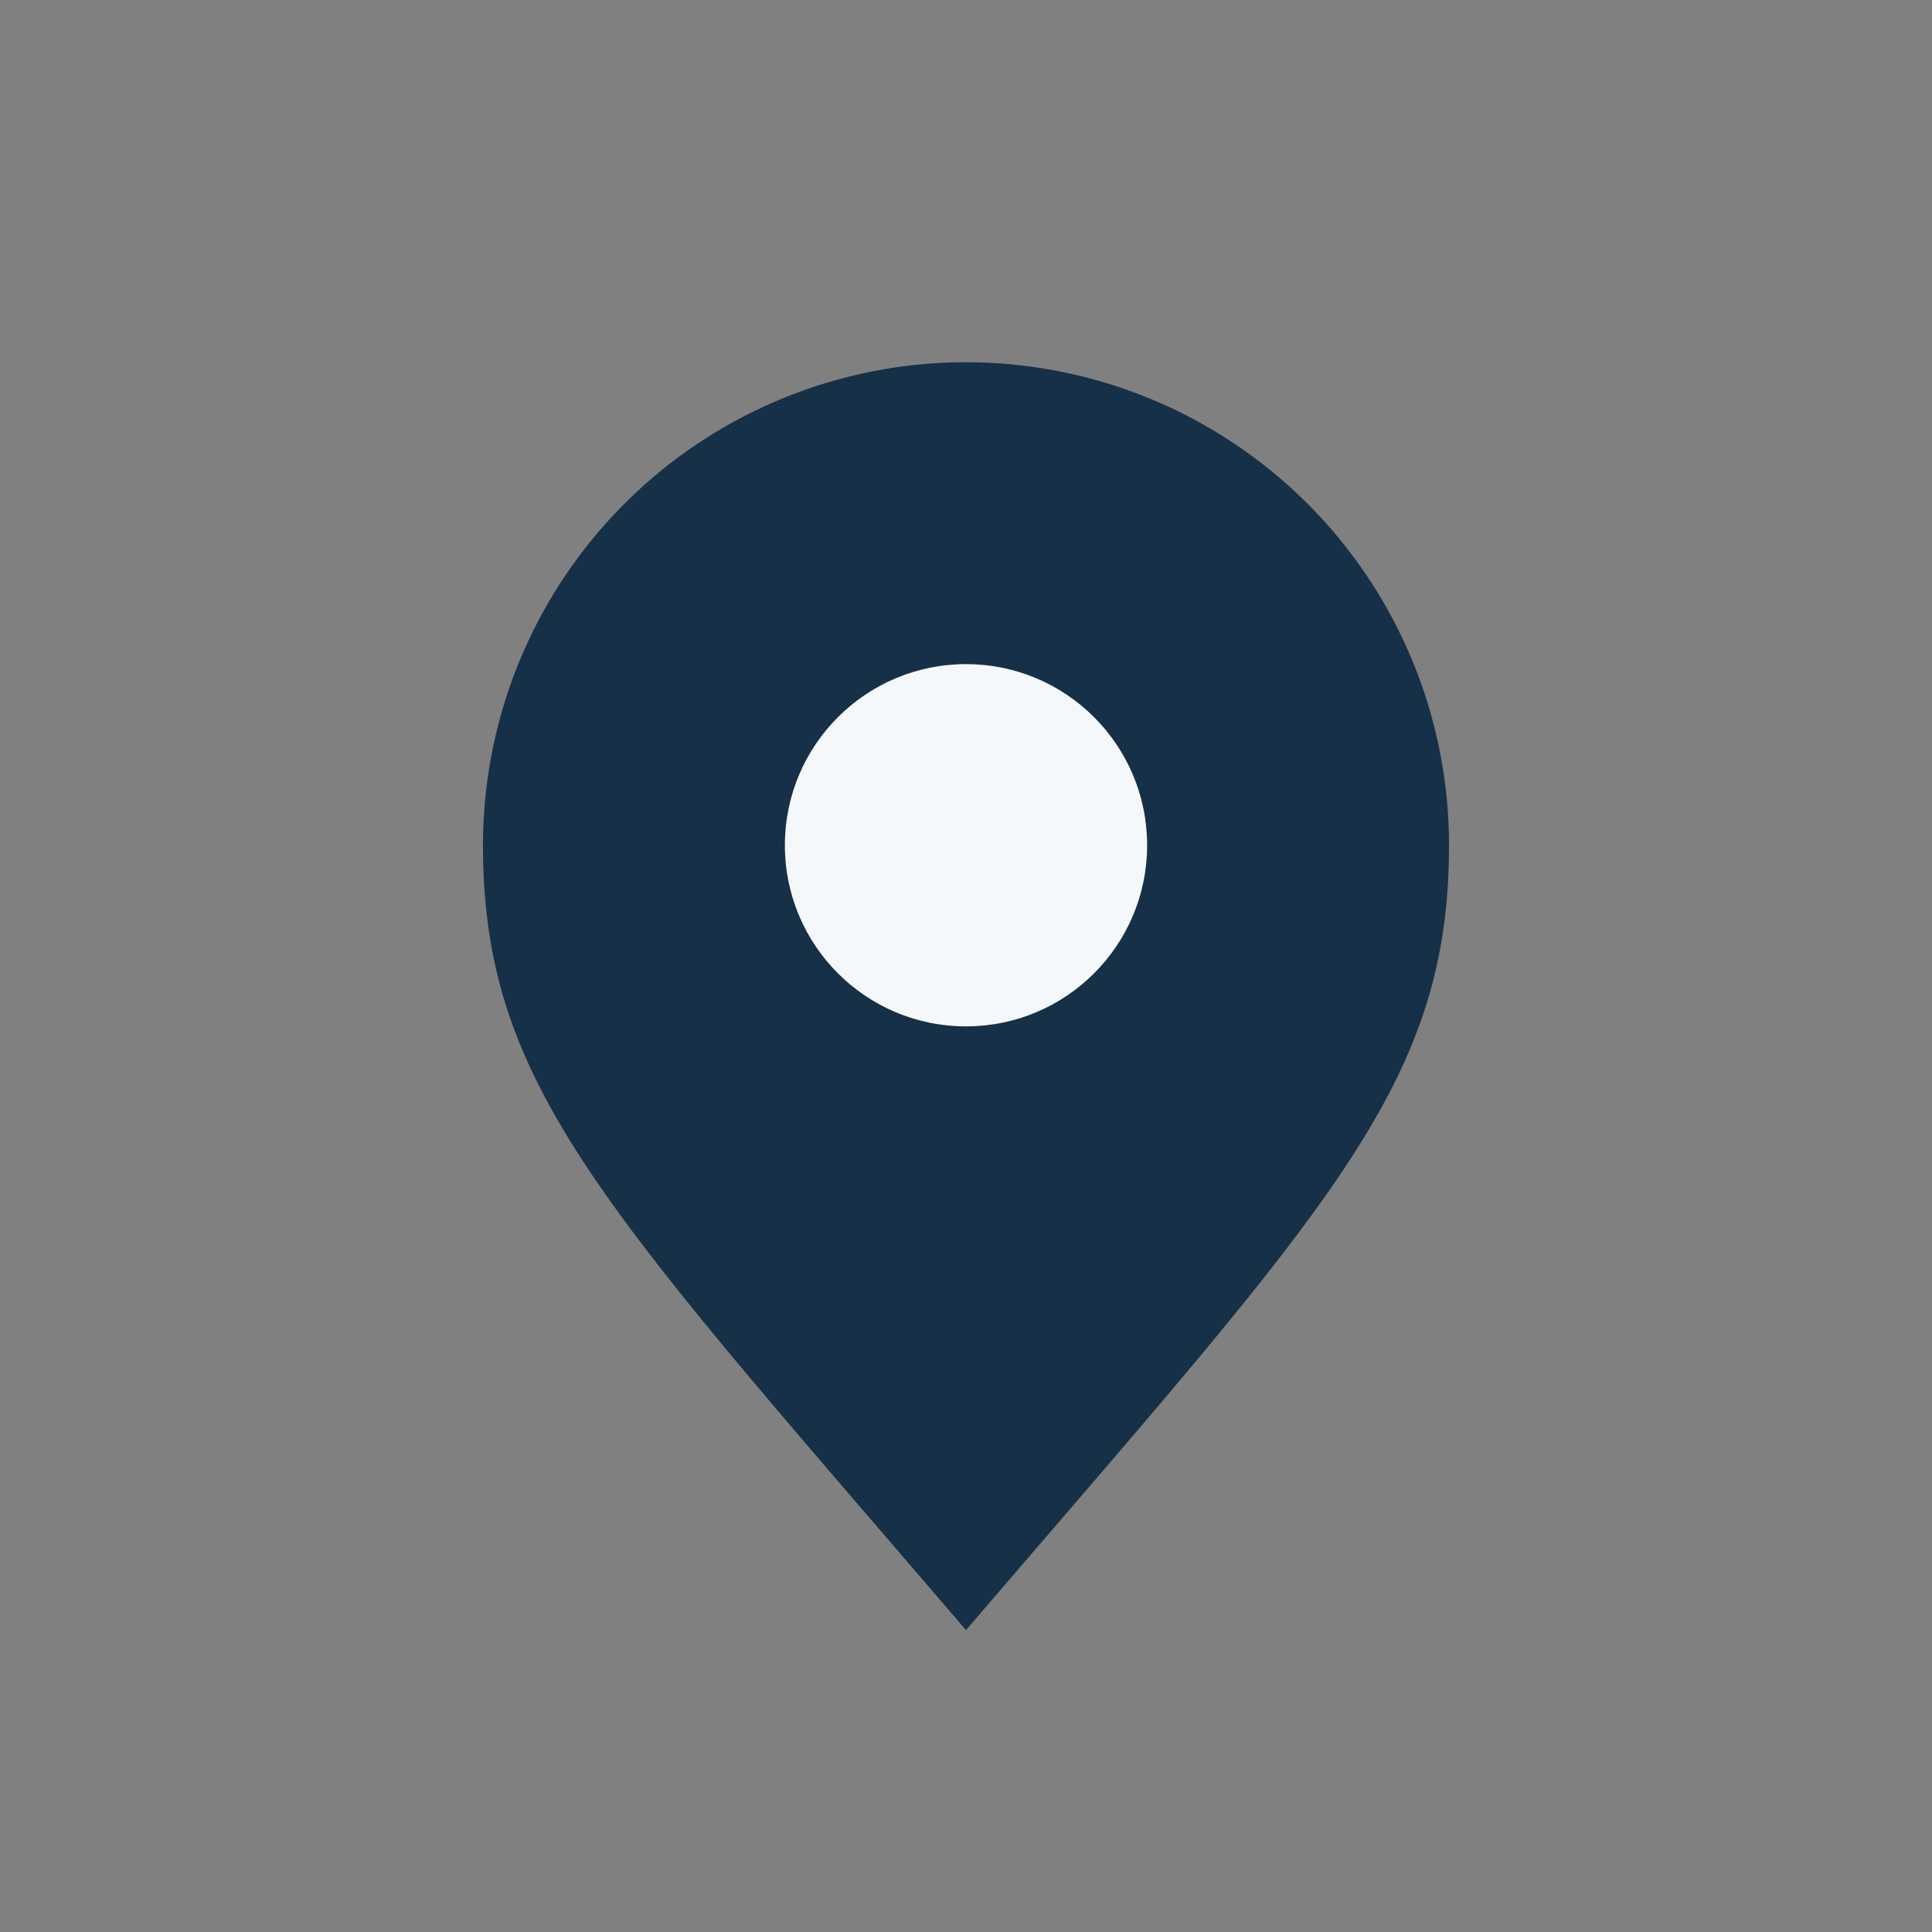
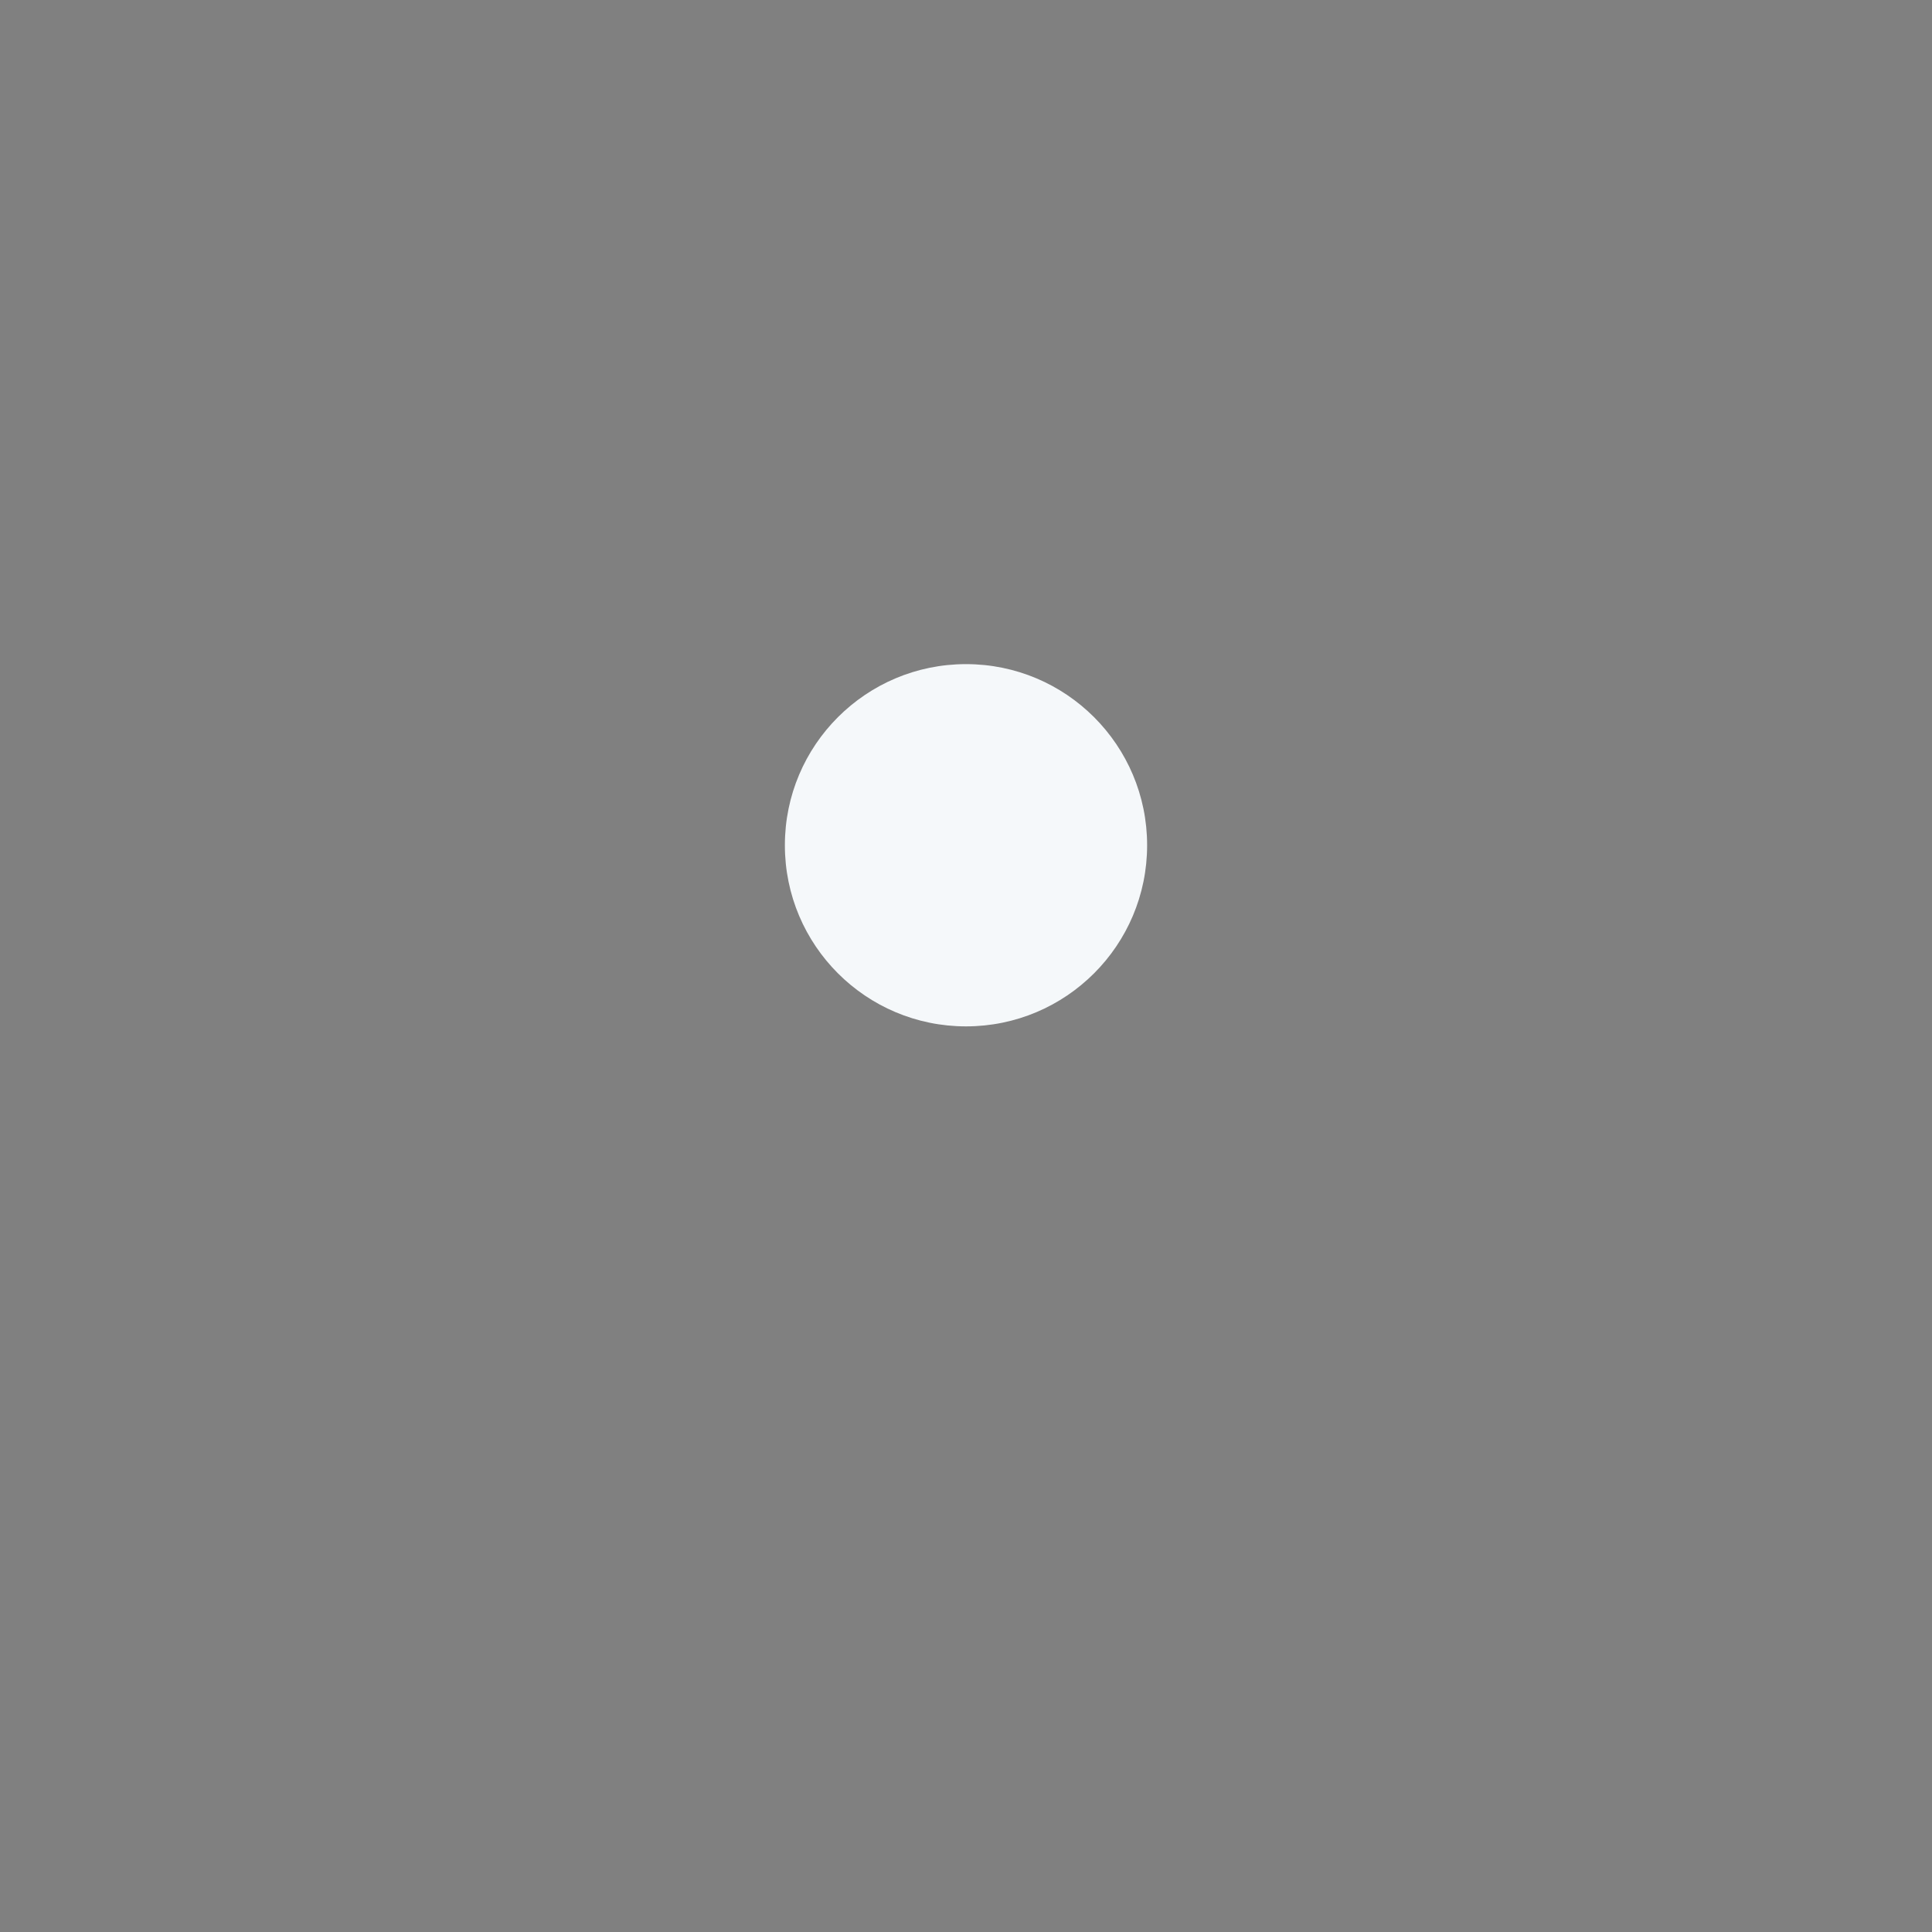
<svg xmlns="http://www.w3.org/2000/svg" width="32" height="32" viewBox="0 0 32 32">
  <rect x="0" y="0" width="32" height="32" fill="#808080" stroke="none" />
-   <path d="M16 27c-6-7-8-9-8-13a8 8 0 0 1 16 0c0 4-2 6-8 13z" fill="#163047" />
  <circle cx="16" cy="14" r="3" fill="#F5F8FA" />
</svg>